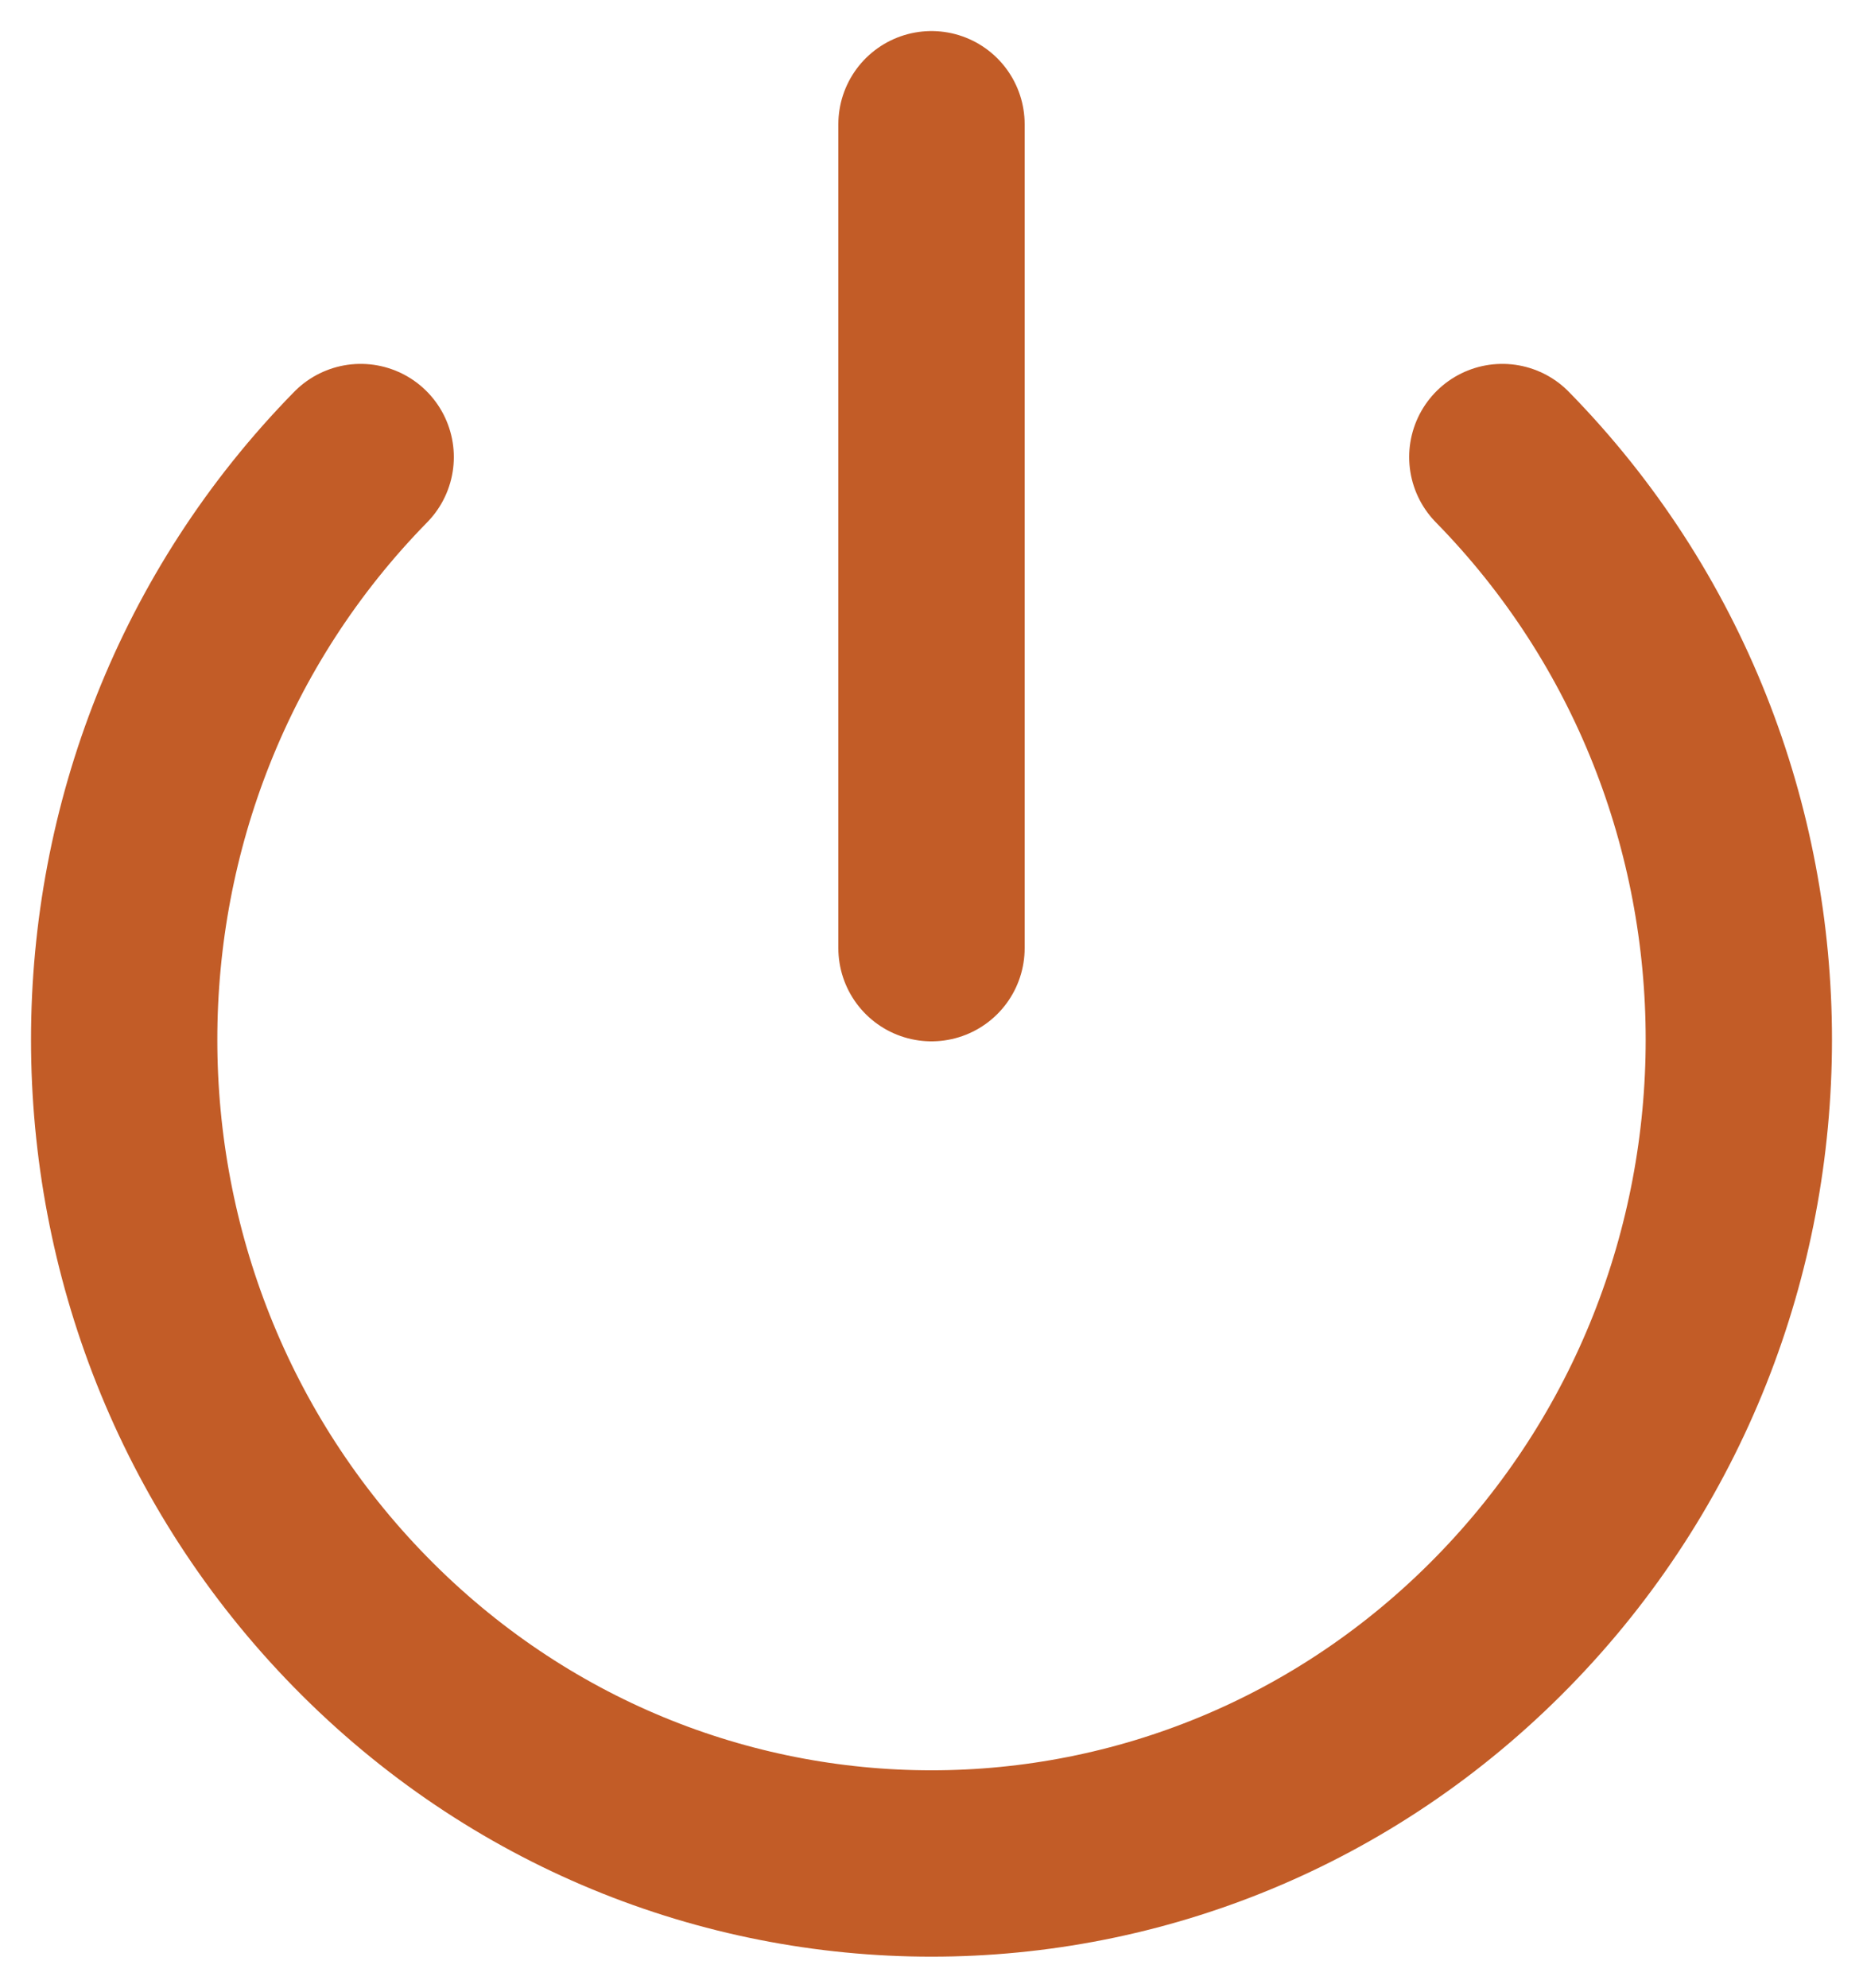
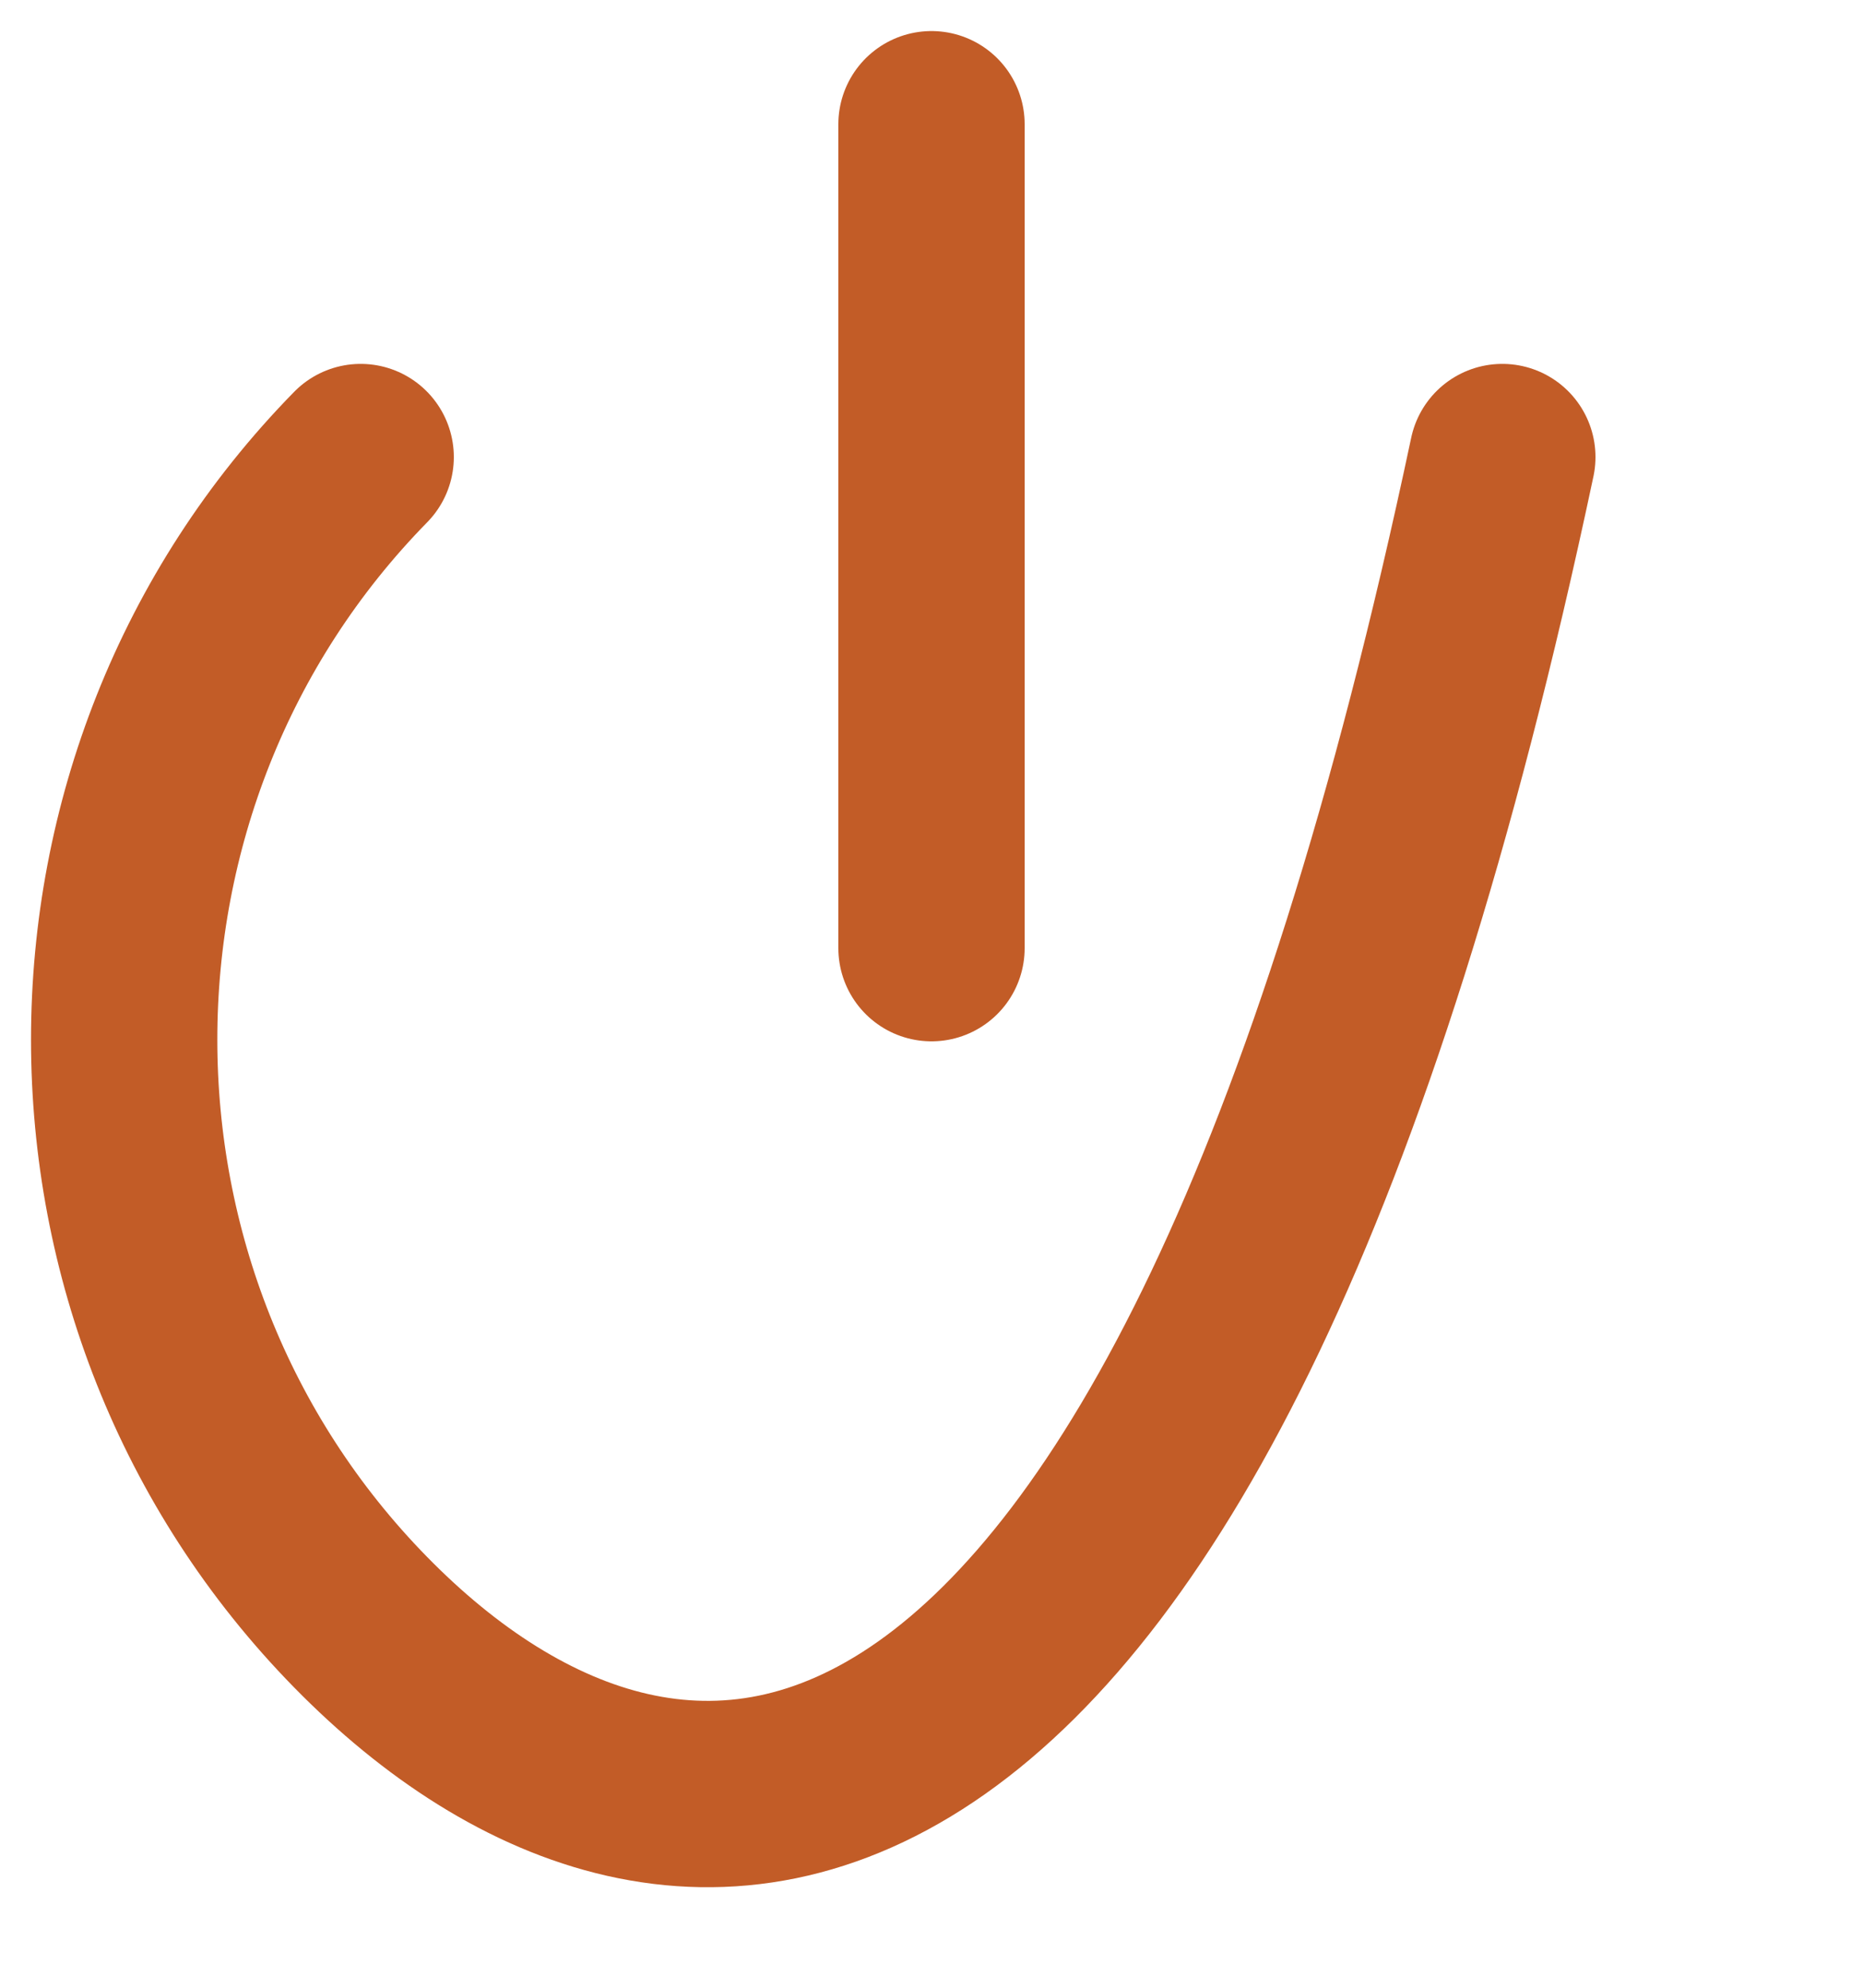
<svg xmlns="http://www.w3.org/2000/svg" width="15" height="16" viewBox="0 0 15 16" fill="none">
-   <path d="M7.5 1V7.632M12.096 3.679C14.635 6.269 14.635 10.468 12.096 13.058C9.558 15.647 5.442 15.647 2.904 13.058C0.365 10.468 0.365 6.269 2.904 3.679" stroke="#C25C27" stroke-width="1.5" stroke-linecap="round" />
+   <path d="M7.5 1V7.632M12.096 3.679C9.558 15.647 5.442 15.647 2.904 13.058C0.365 10.468 0.365 6.269 2.904 3.679" stroke="#C25C27" stroke-width="1.5" stroke-linecap="round" />
</svg>